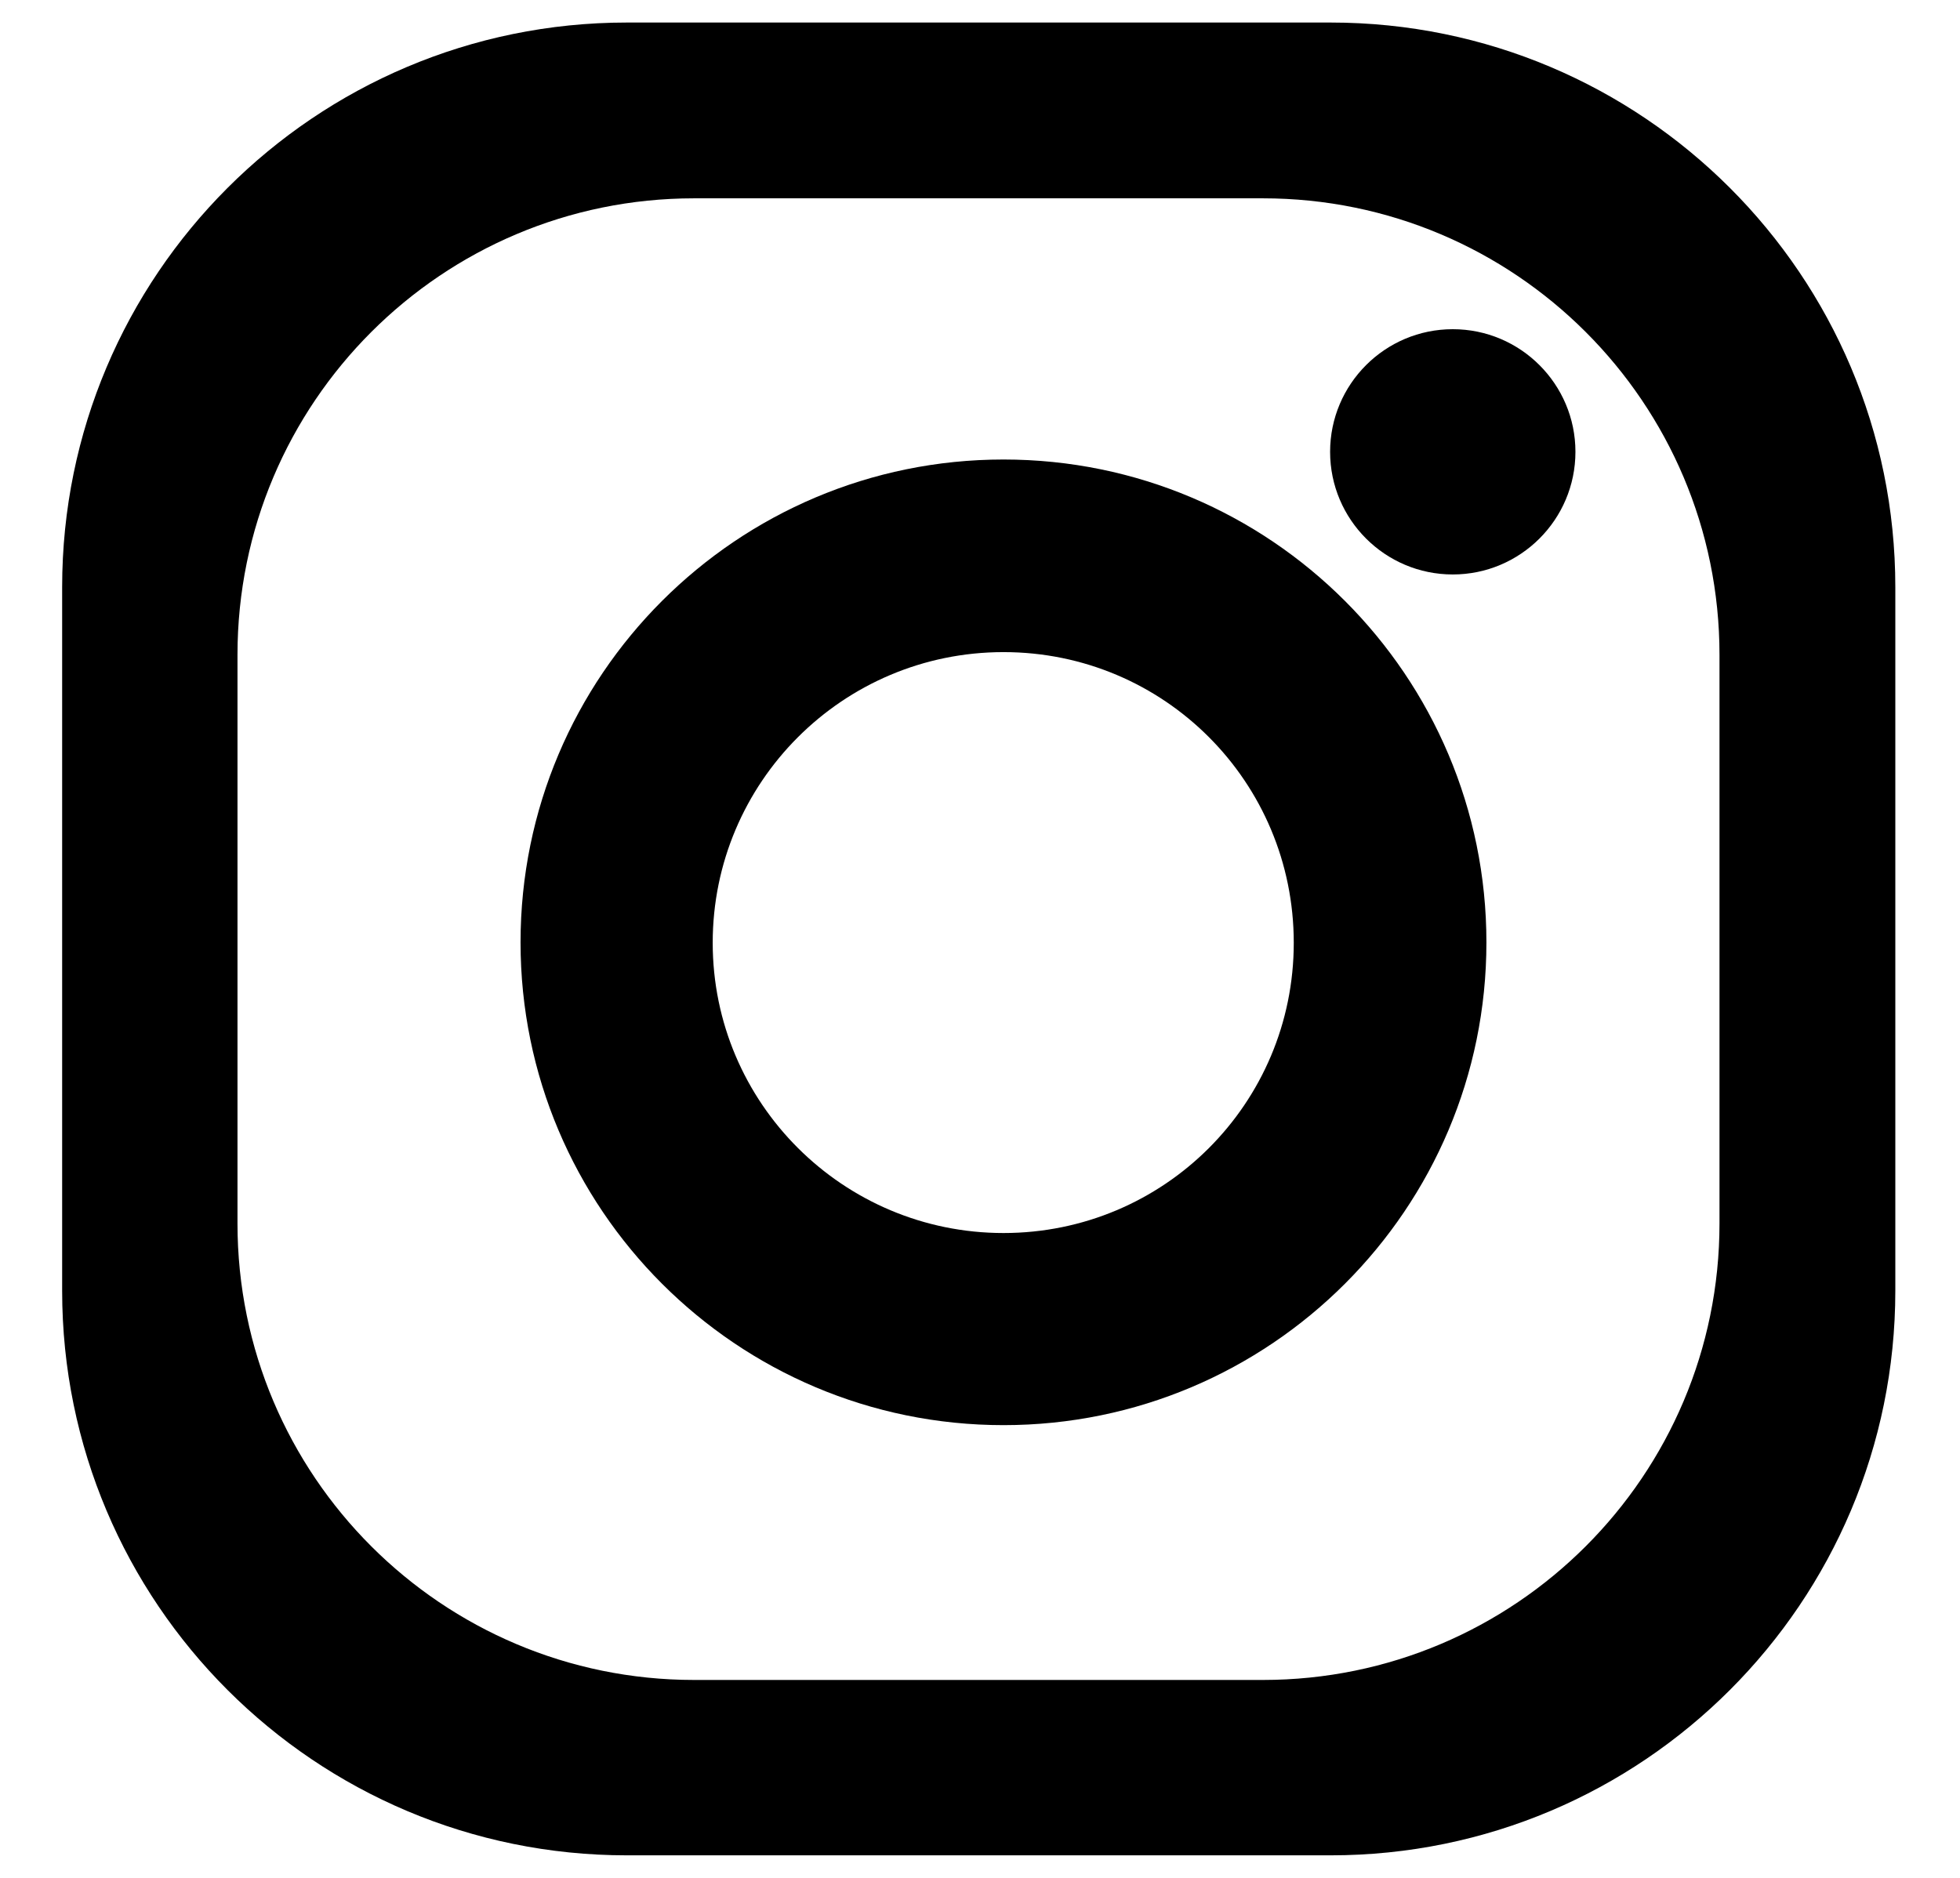
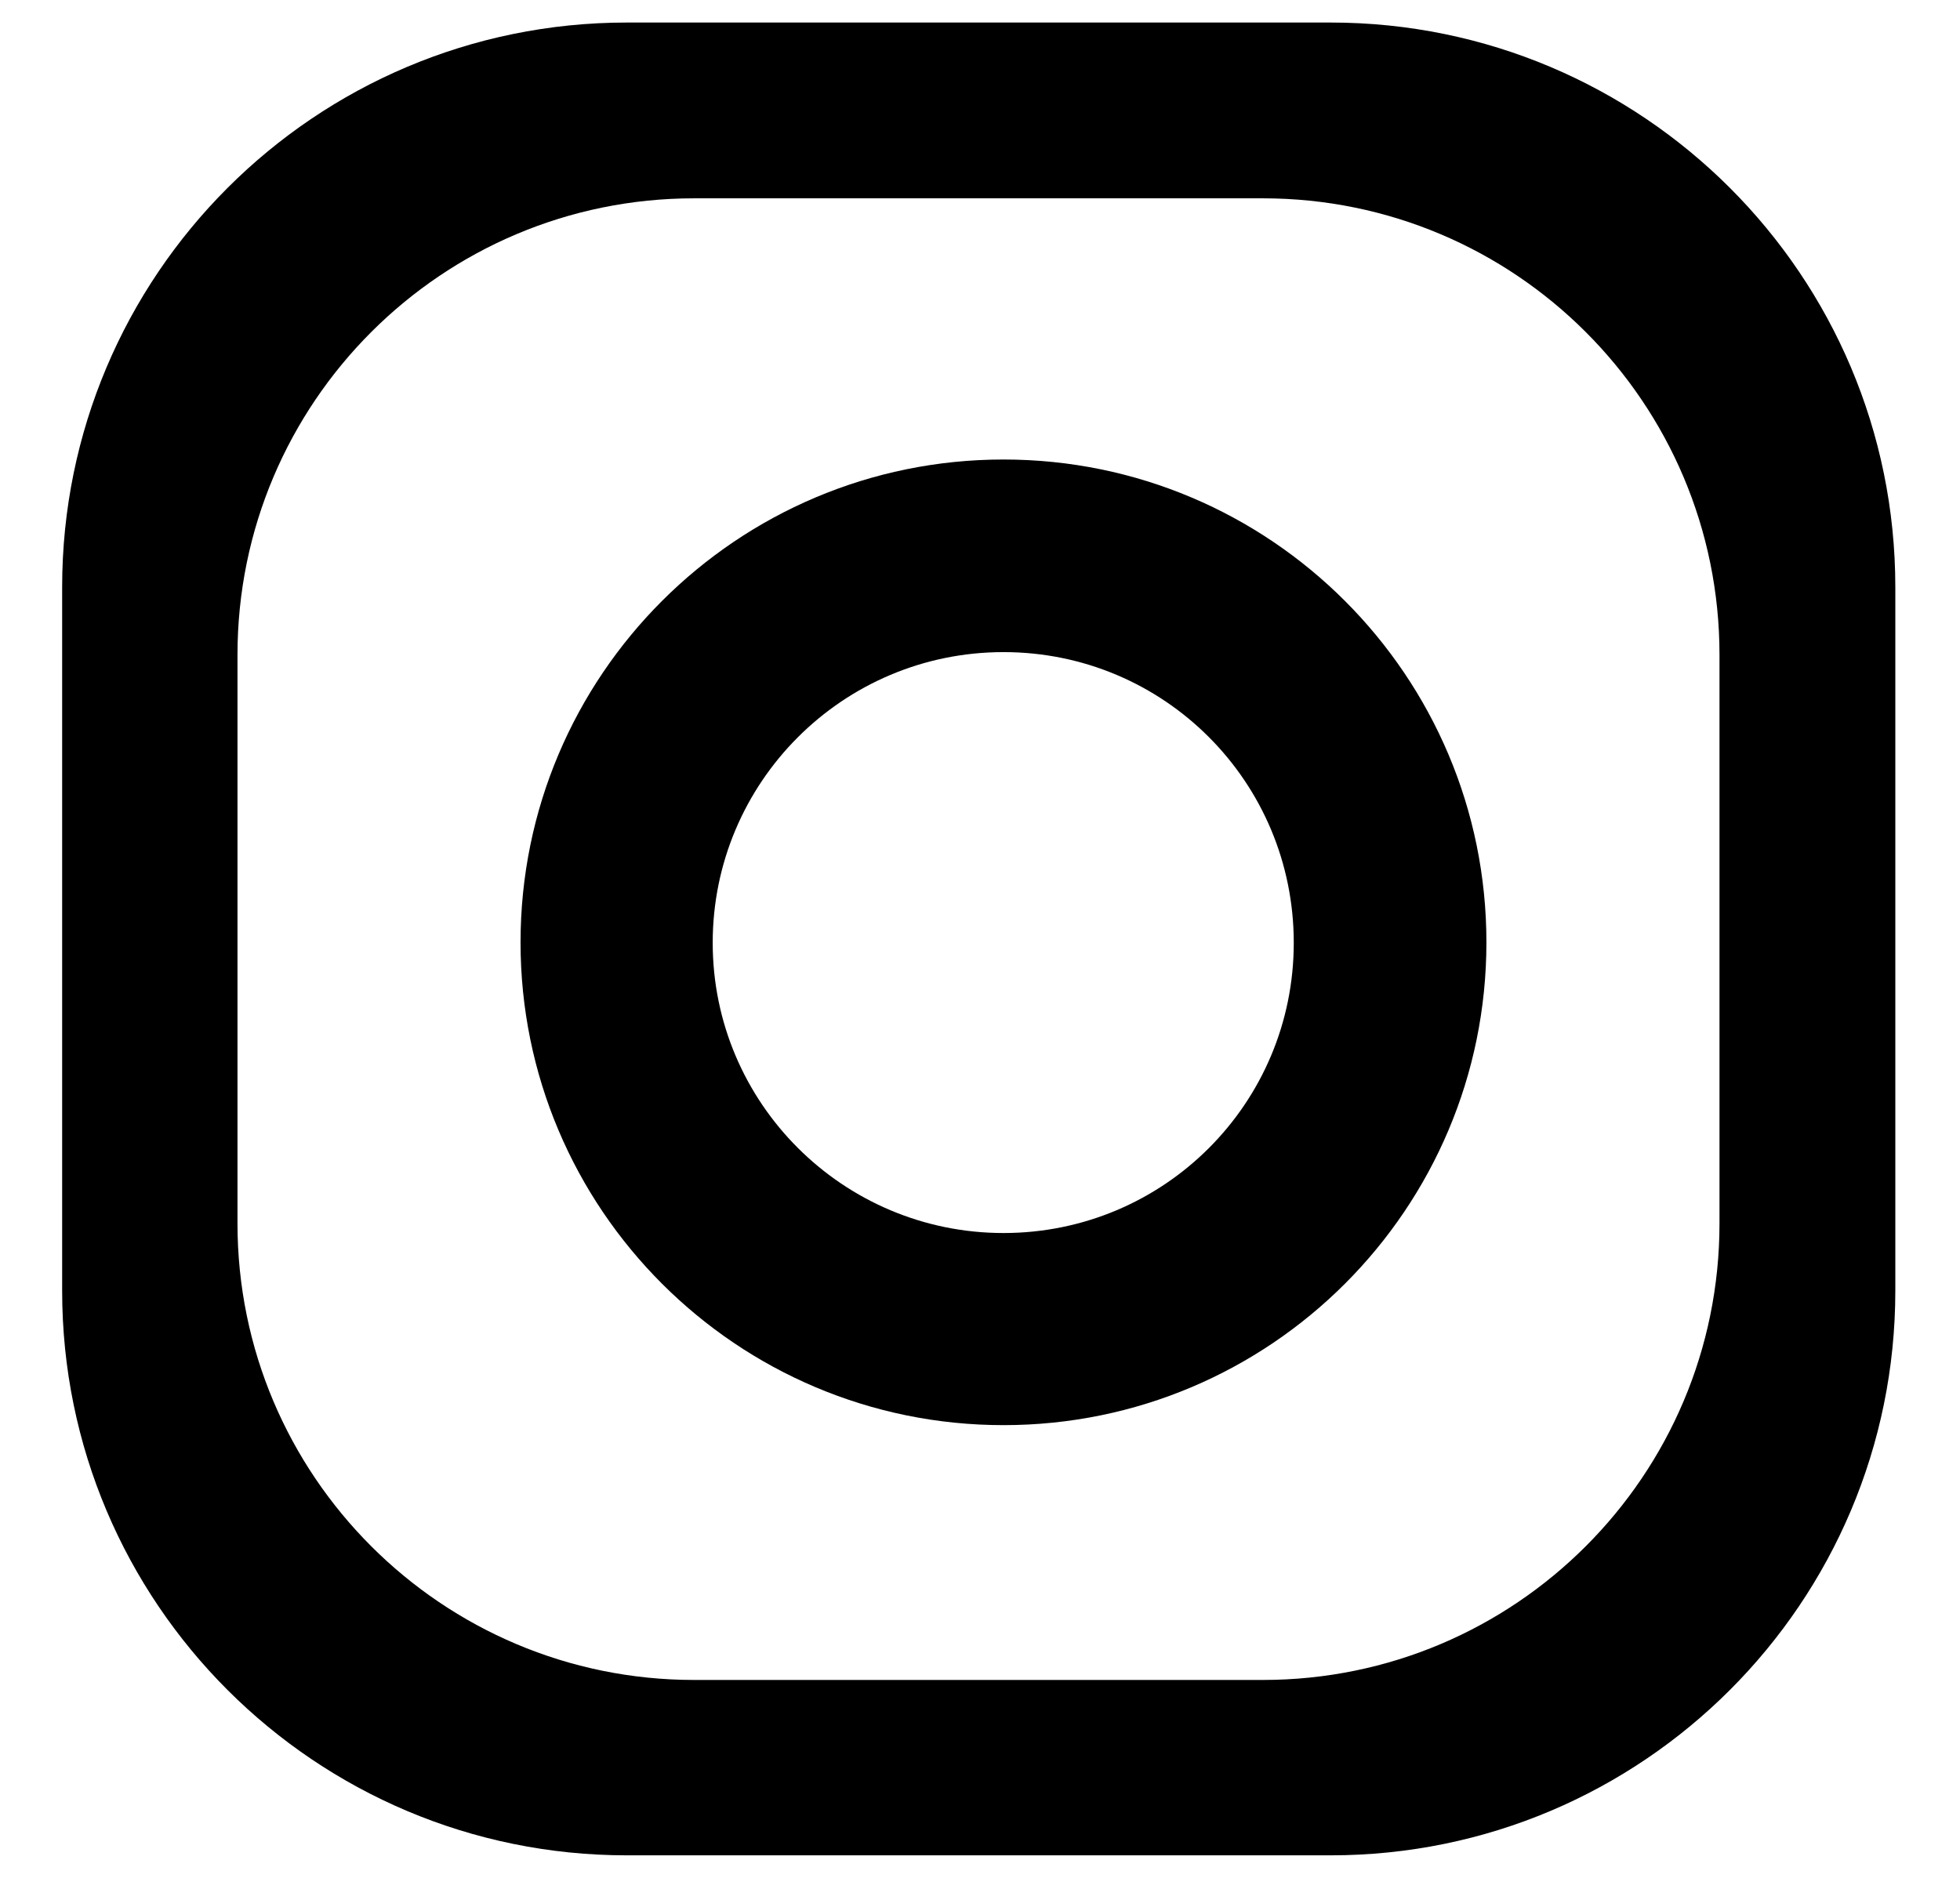
<svg xmlns="http://www.w3.org/2000/svg" width="24" height="23" viewBox="0 0 24 23" fill="none">
  <path d="M16.293 0.276H7.676C3.854 0.276 0.761 3.375 0.761 7.191V15.809C0.761 19.631 3.859 22.724 7.676 22.724H16.293C20.115 22.724 23.208 19.625 23.208 15.809V7.191C23.208 3.369 20.109 0.276 16.293 0.276ZM21.055 14.985C21.055 18.073 18.552 20.576 15.464 20.576H8.499C5.412 20.576 2.908 18.073 2.908 14.985V8.02C2.908 4.933 5.412 2.429 8.499 2.429H15.464C18.552 2.429 21.055 4.933 21.055 8.02V14.985Z" fill="black" />
  <path d="M12.288 5.628C9.022 5.628 6.374 8.276 6.374 11.542C6.374 14.807 9.022 17.455 12.288 17.455C15.553 17.455 18.201 14.807 18.201 11.542C18.201 8.276 15.553 5.628 12.288 5.628ZM12.288 15.102C10.324 15.102 8.727 13.511 8.727 11.547C8.727 9.584 10.318 7.987 12.288 7.987C14.257 7.987 15.842 9.578 15.842 11.547C15.842 13.517 14.251 15.102 12.288 15.102Z" fill="black" />
-   <path d="M17.789 4.032C16.96 4.032 16.287 4.705 16.287 5.534C16.287 6.363 16.96 7.036 17.789 7.036C18.618 7.036 19.291 6.363 19.291 5.534C19.291 4.705 18.618 4.032 17.789 4.032Z" fill="black" />
</svg>